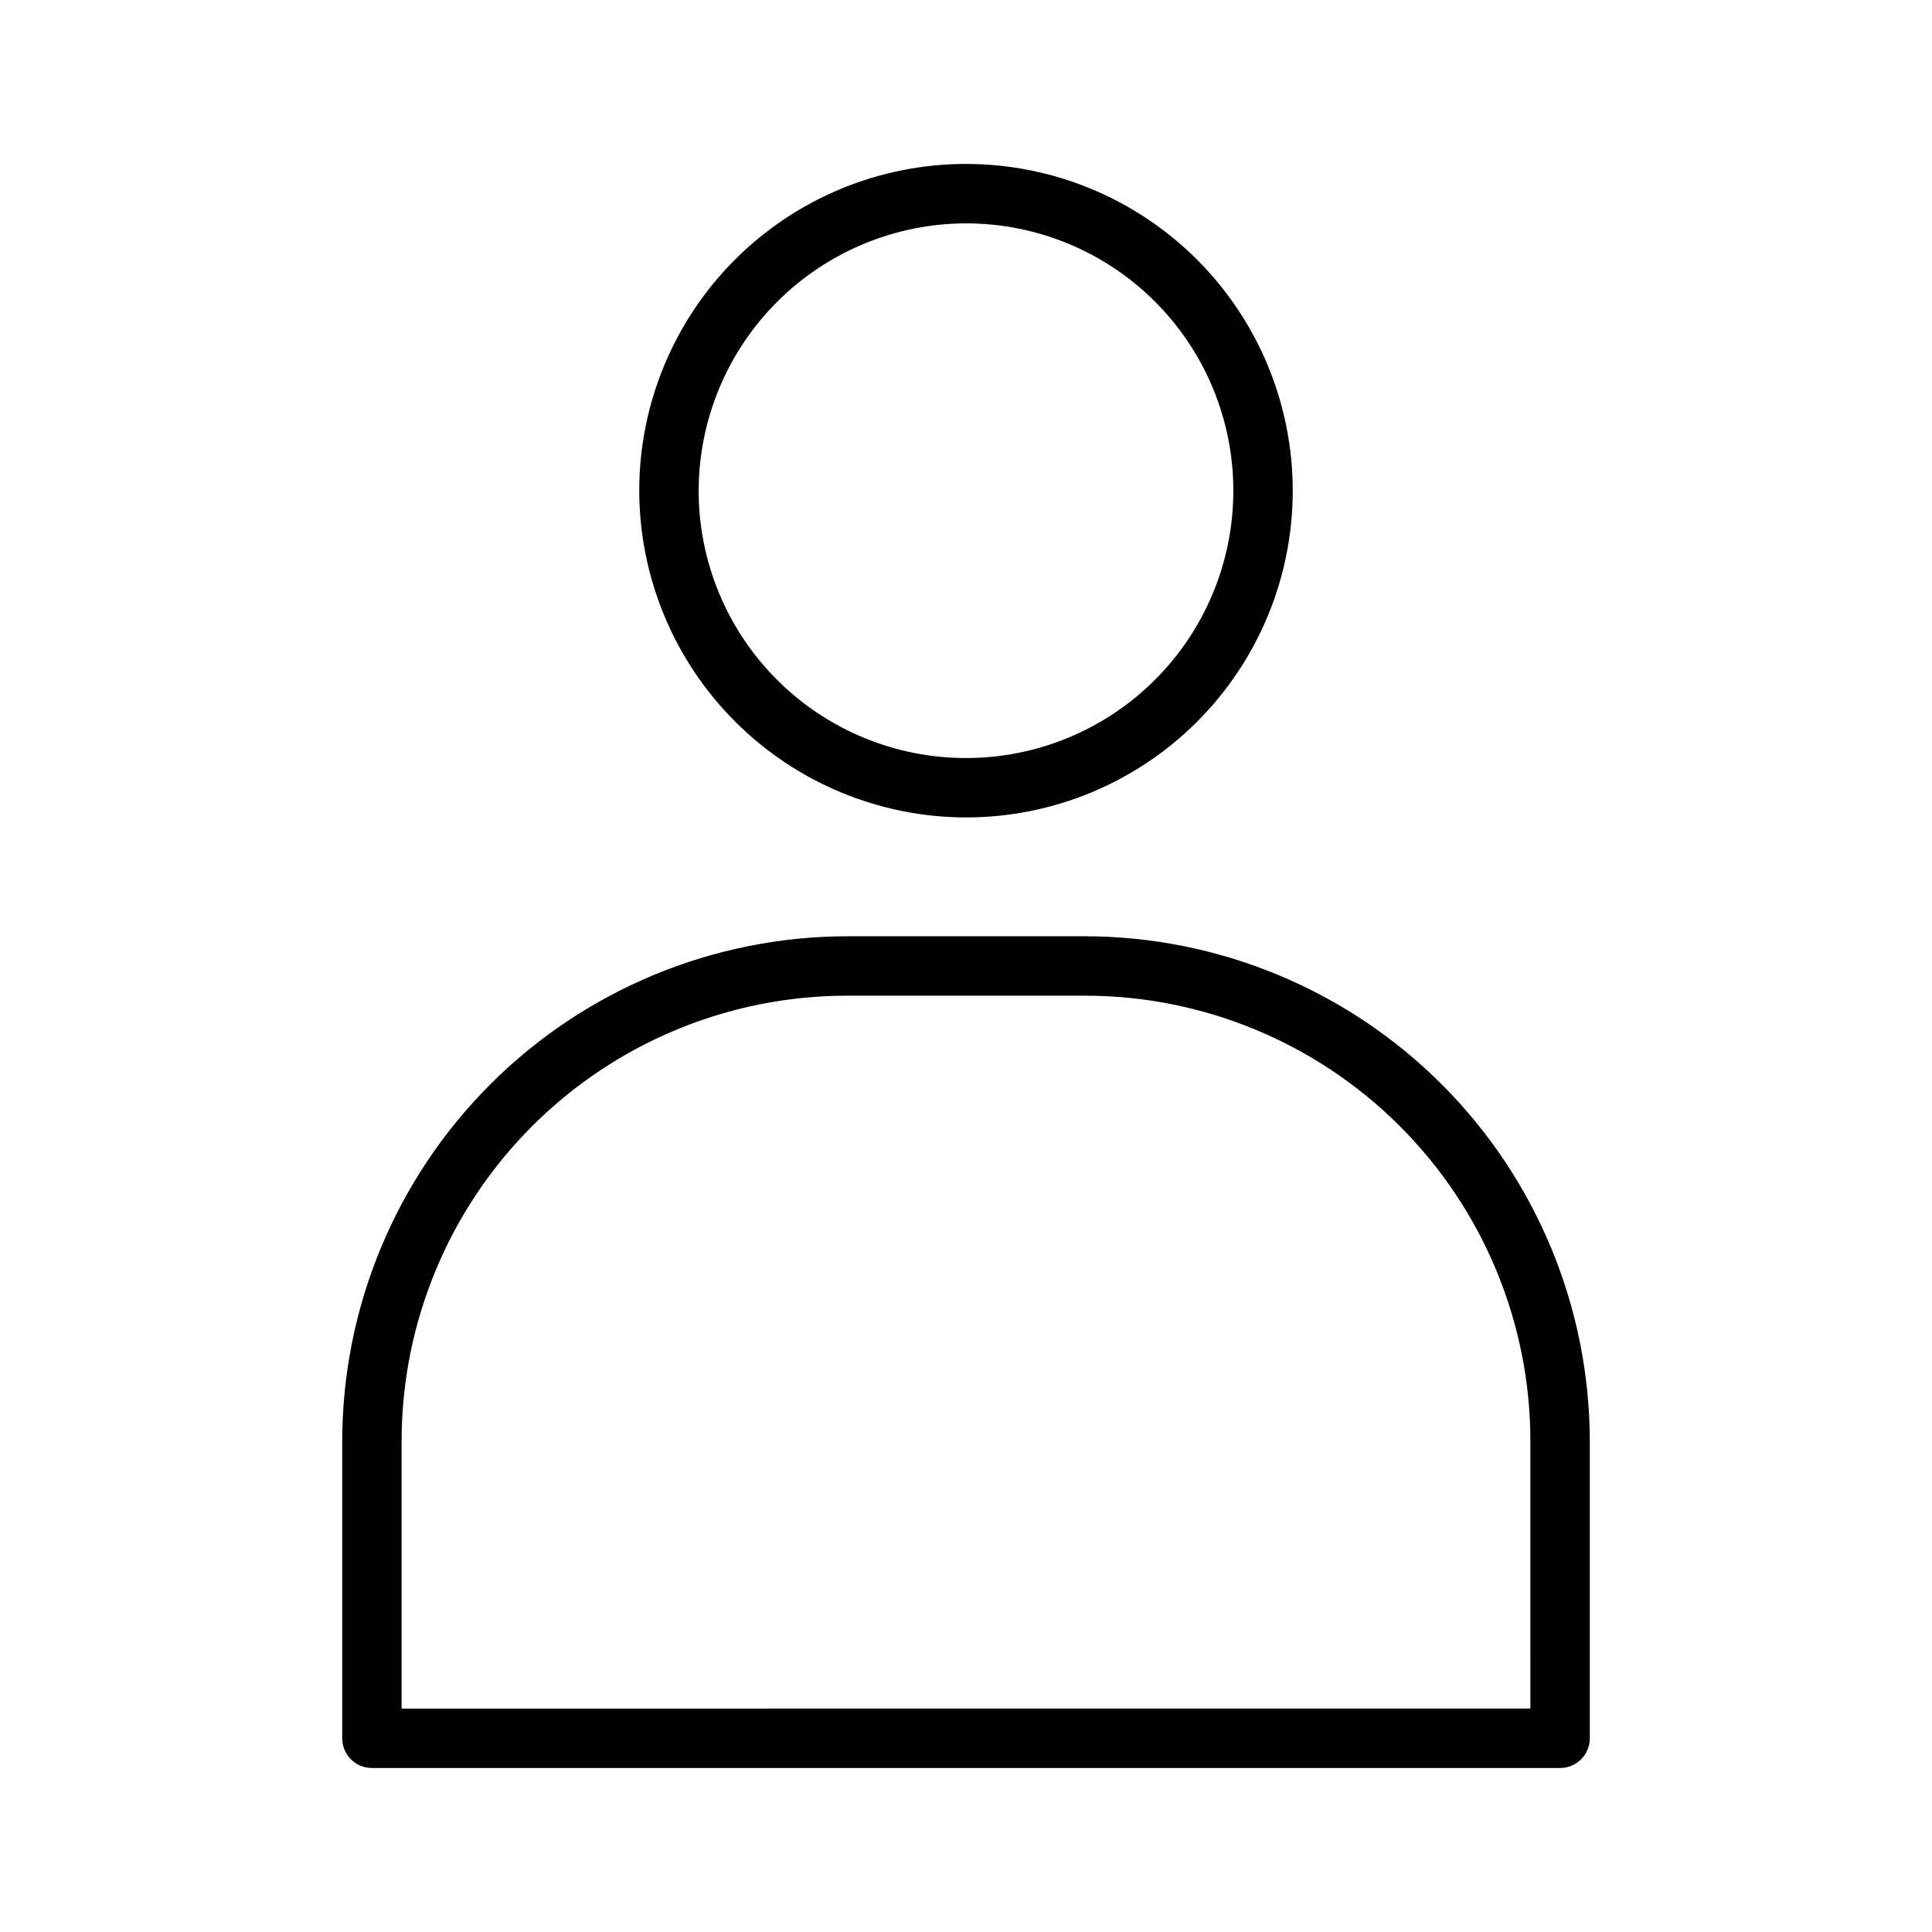
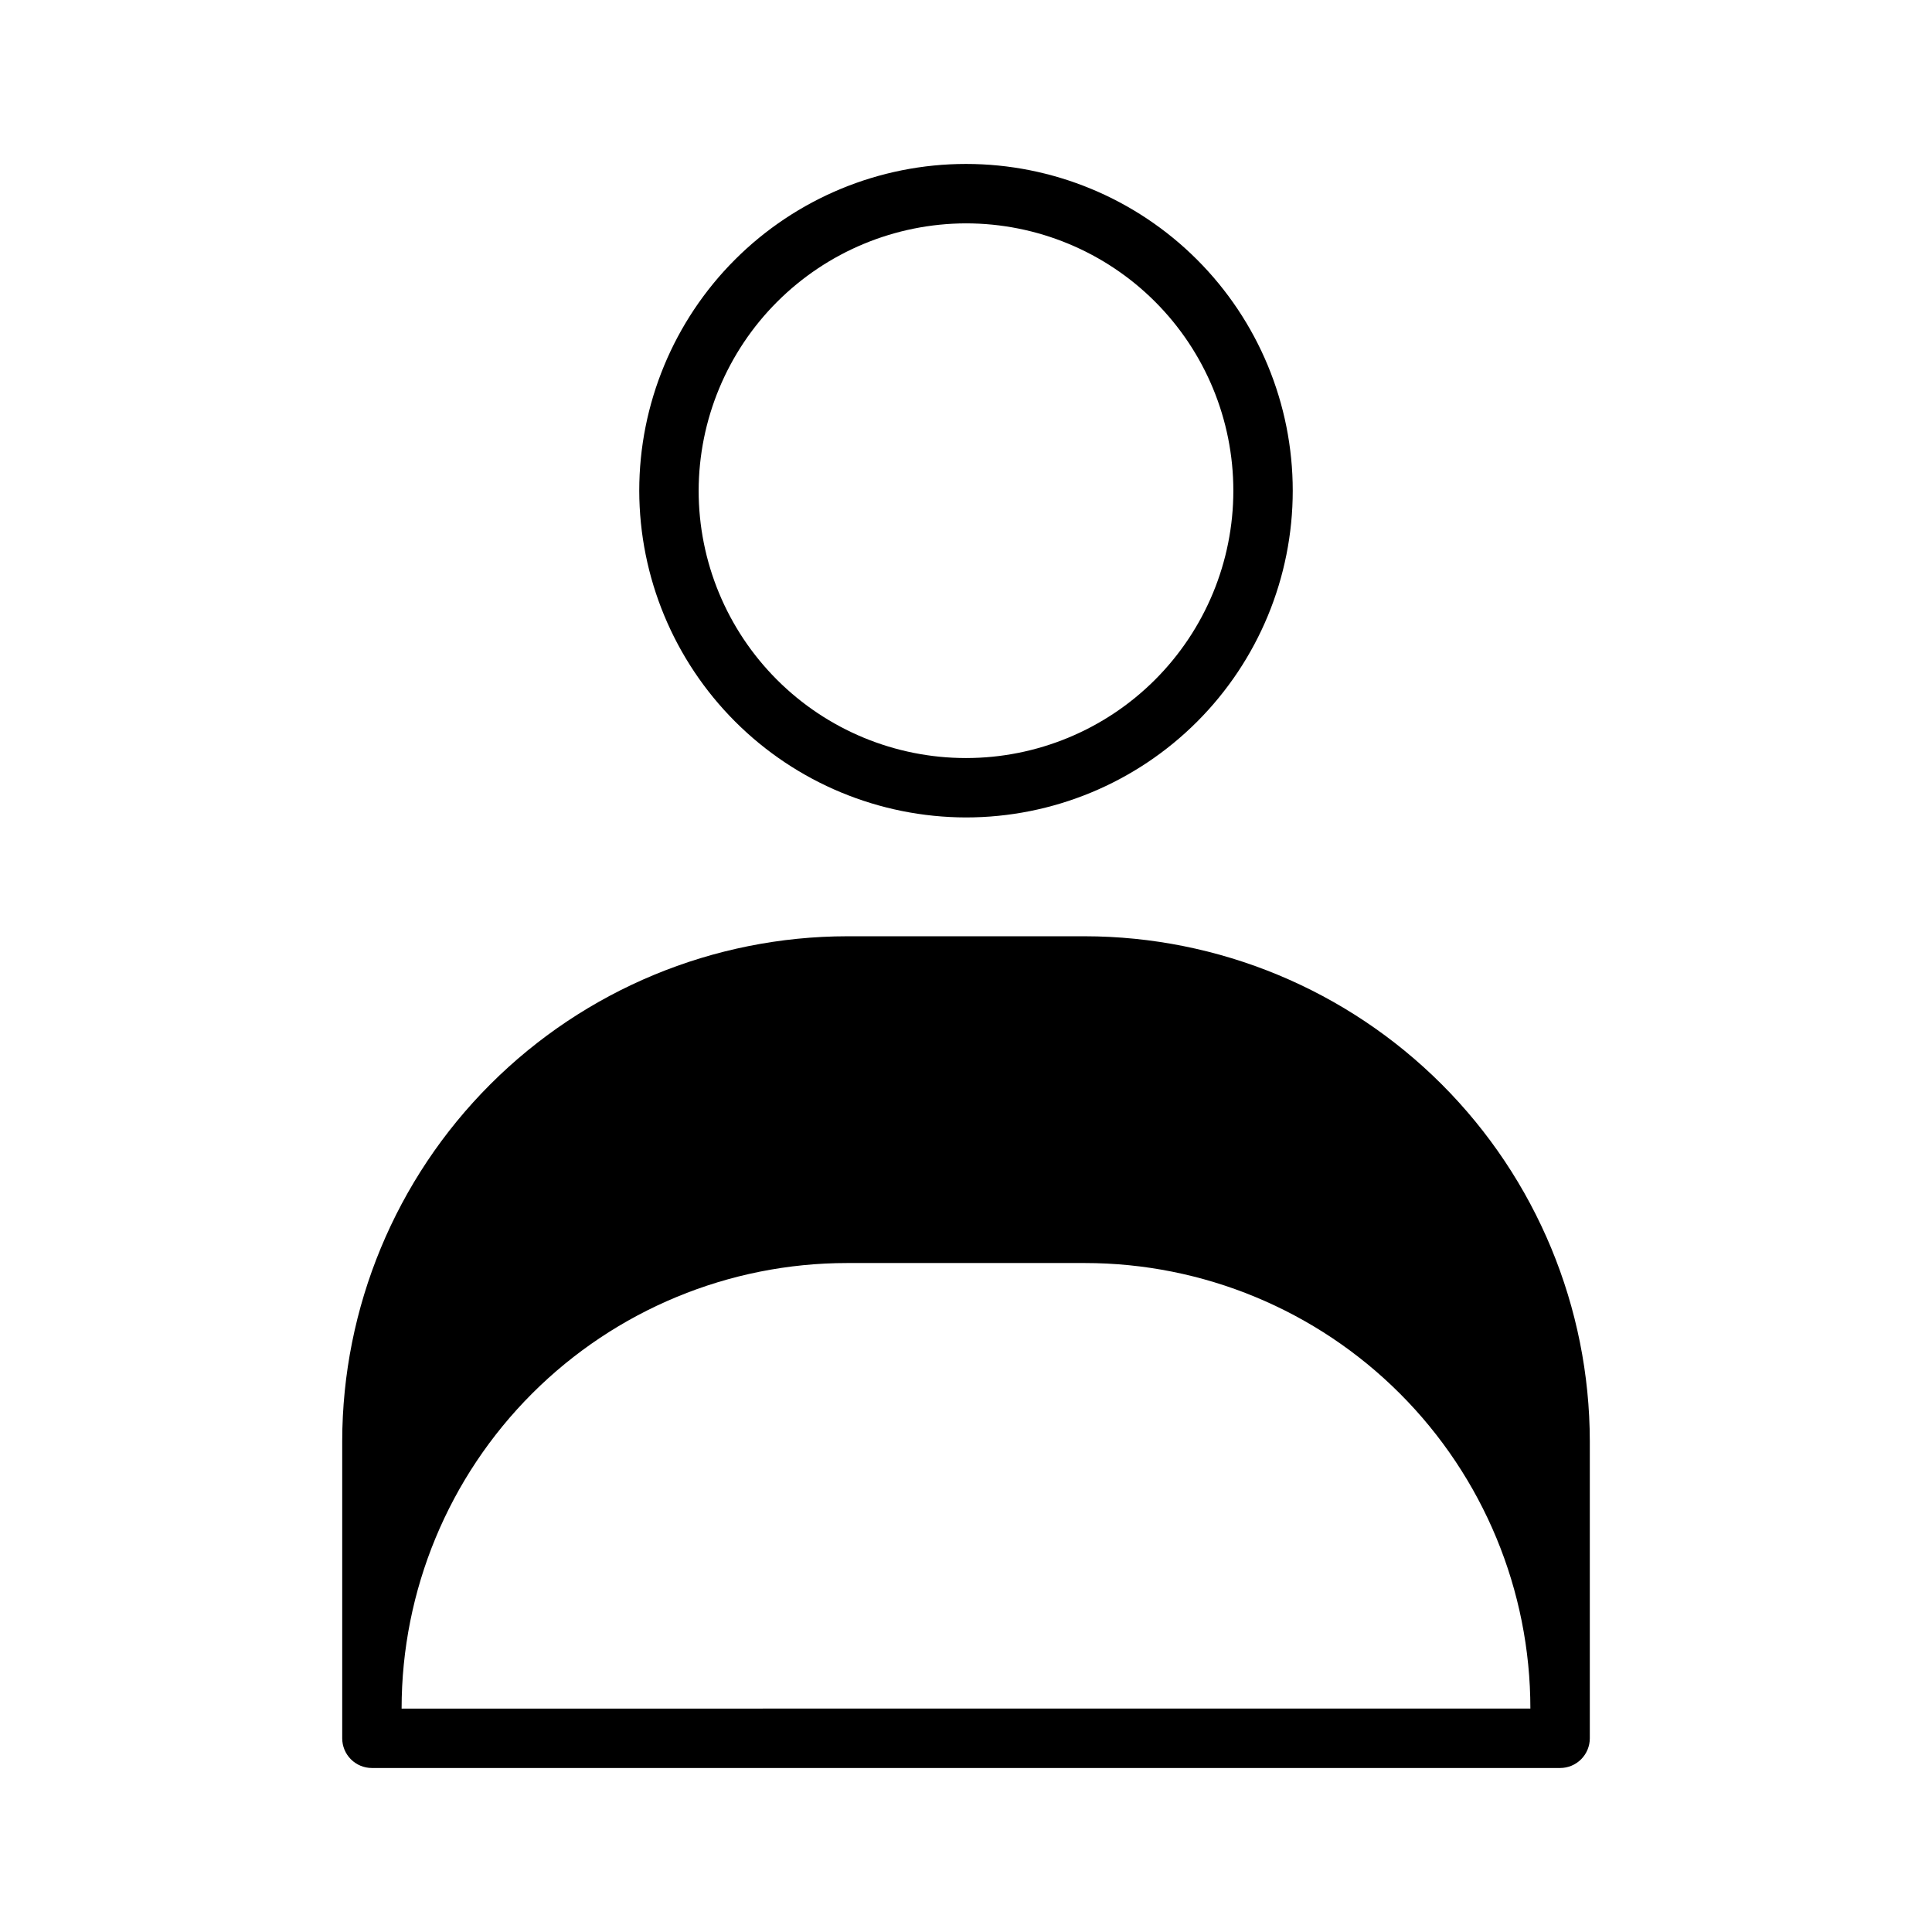
<svg xmlns="http://www.w3.org/2000/svg" fill="#000000" width="800px" height="800px" version="1.1" viewBox="144 144 512 512">
-   <path d="m431.49 392.12h-62.977c-35.48 0.043-69.496 14.156-94.582 39.242-25.09 25.09-39.203 59.105-39.242 94.582v78.723c0 2.086 0.828 4.09 2.305 5.566 1.477 1.477 3.477 2.305 5.566 2.305h314.88c2.09 0 4.09-0.828 5.566-2.305 1.477-1.477 2.309-3.481 2.309-5.566v-78.723c-0.043-35.477-14.156-69.492-39.242-94.582-25.09-25.086-59.105-39.199-94.582-39.242zm118.08 204.67-299.14 0.004v-70.852c0-31.316 12.441-61.348 34.586-83.492s52.18-34.586 83.496-34.586h62.977c31.316 0 61.348 12.441 83.492 34.586s34.586 52.176 34.586 83.492zm-149.57-236.16c22.965 0 44.988-9.121 61.227-25.359 16.242-16.242 25.363-38.266 25.363-61.23s-9.121-44.992-25.363-61.23c-16.238-16.238-38.262-25.363-61.227-25.363-22.969 0-44.992 9.125-61.23 25.363-16.238 16.238-25.363 38.266-25.363 61.23 0.043 22.953 9.18 44.953 25.41 61.184 16.227 16.23 38.23 25.367 61.184 25.406zm0-157.44v0.004c18.789 0 36.809 7.465 50.098 20.75 13.285 13.285 20.75 31.309 20.75 50.098s-7.465 36.809-20.75 50.098c-13.289 13.285-31.309 20.75-50.098 20.75-18.793 0-36.812-7.465-50.098-20.75-13.289-13.289-20.754-31.309-20.754-50.098 0.043-18.777 7.519-36.773 20.797-50.051 13.281-13.277 31.277-20.758 50.055-20.797z" />
+   <path d="m431.49 392.12h-62.977c-35.48 0.043-69.496 14.156-94.582 39.242-25.09 25.09-39.203 59.105-39.242 94.582v78.723c0 2.086 0.828 4.09 2.305 5.566 1.477 1.477 3.477 2.305 5.566 2.305h314.88c2.09 0 4.09-0.828 5.566-2.305 1.477-1.477 2.309-3.481 2.309-5.566v-78.723c-0.043-35.477-14.156-69.492-39.242-94.582-25.09-25.086-59.105-39.199-94.582-39.242zm118.08 204.67-299.14 0.004c0-31.316 12.441-61.348 34.586-83.492s52.18-34.586 83.496-34.586h62.977c31.316 0 61.348 12.441 83.492 34.586s34.586 52.176 34.586 83.492zm-149.57-236.16c22.965 0 44.988-9.121 61.227-25.359 16.242-16.242 25.363-38.266 25.363-61.23s-9.121-44.992-25.363-61.23c-16.238-16.238-38.262-25.363-61.227-25.363-22.969 0-44.992 9.125-61.23 25.363-16.238 16.238-25.363 38.266-25.363 61.23 0.043 22.953 9.18 44.953 25.41 61.184 16.227 16.23 38.23 25.367 61.184 25.406zm0-157.44v0.004c18.789 0 36.809 7.465 50.098 20.75 13.285 13.285 20.75 31.309 20.75 50.098s-7.465 36.809-20.75 50.098c-13.289 13.285-31.309 20.75-50.098 20.75-18.793 0-36.812-7.465-50.098-20.75-13.289-13.289-20.754-31.309-20.754-50.098 0.043-18.777 7.519-36.773 20.797-50.051 13.281-13.277 31.277-20.758 50.055-20.797z" />
</svg>